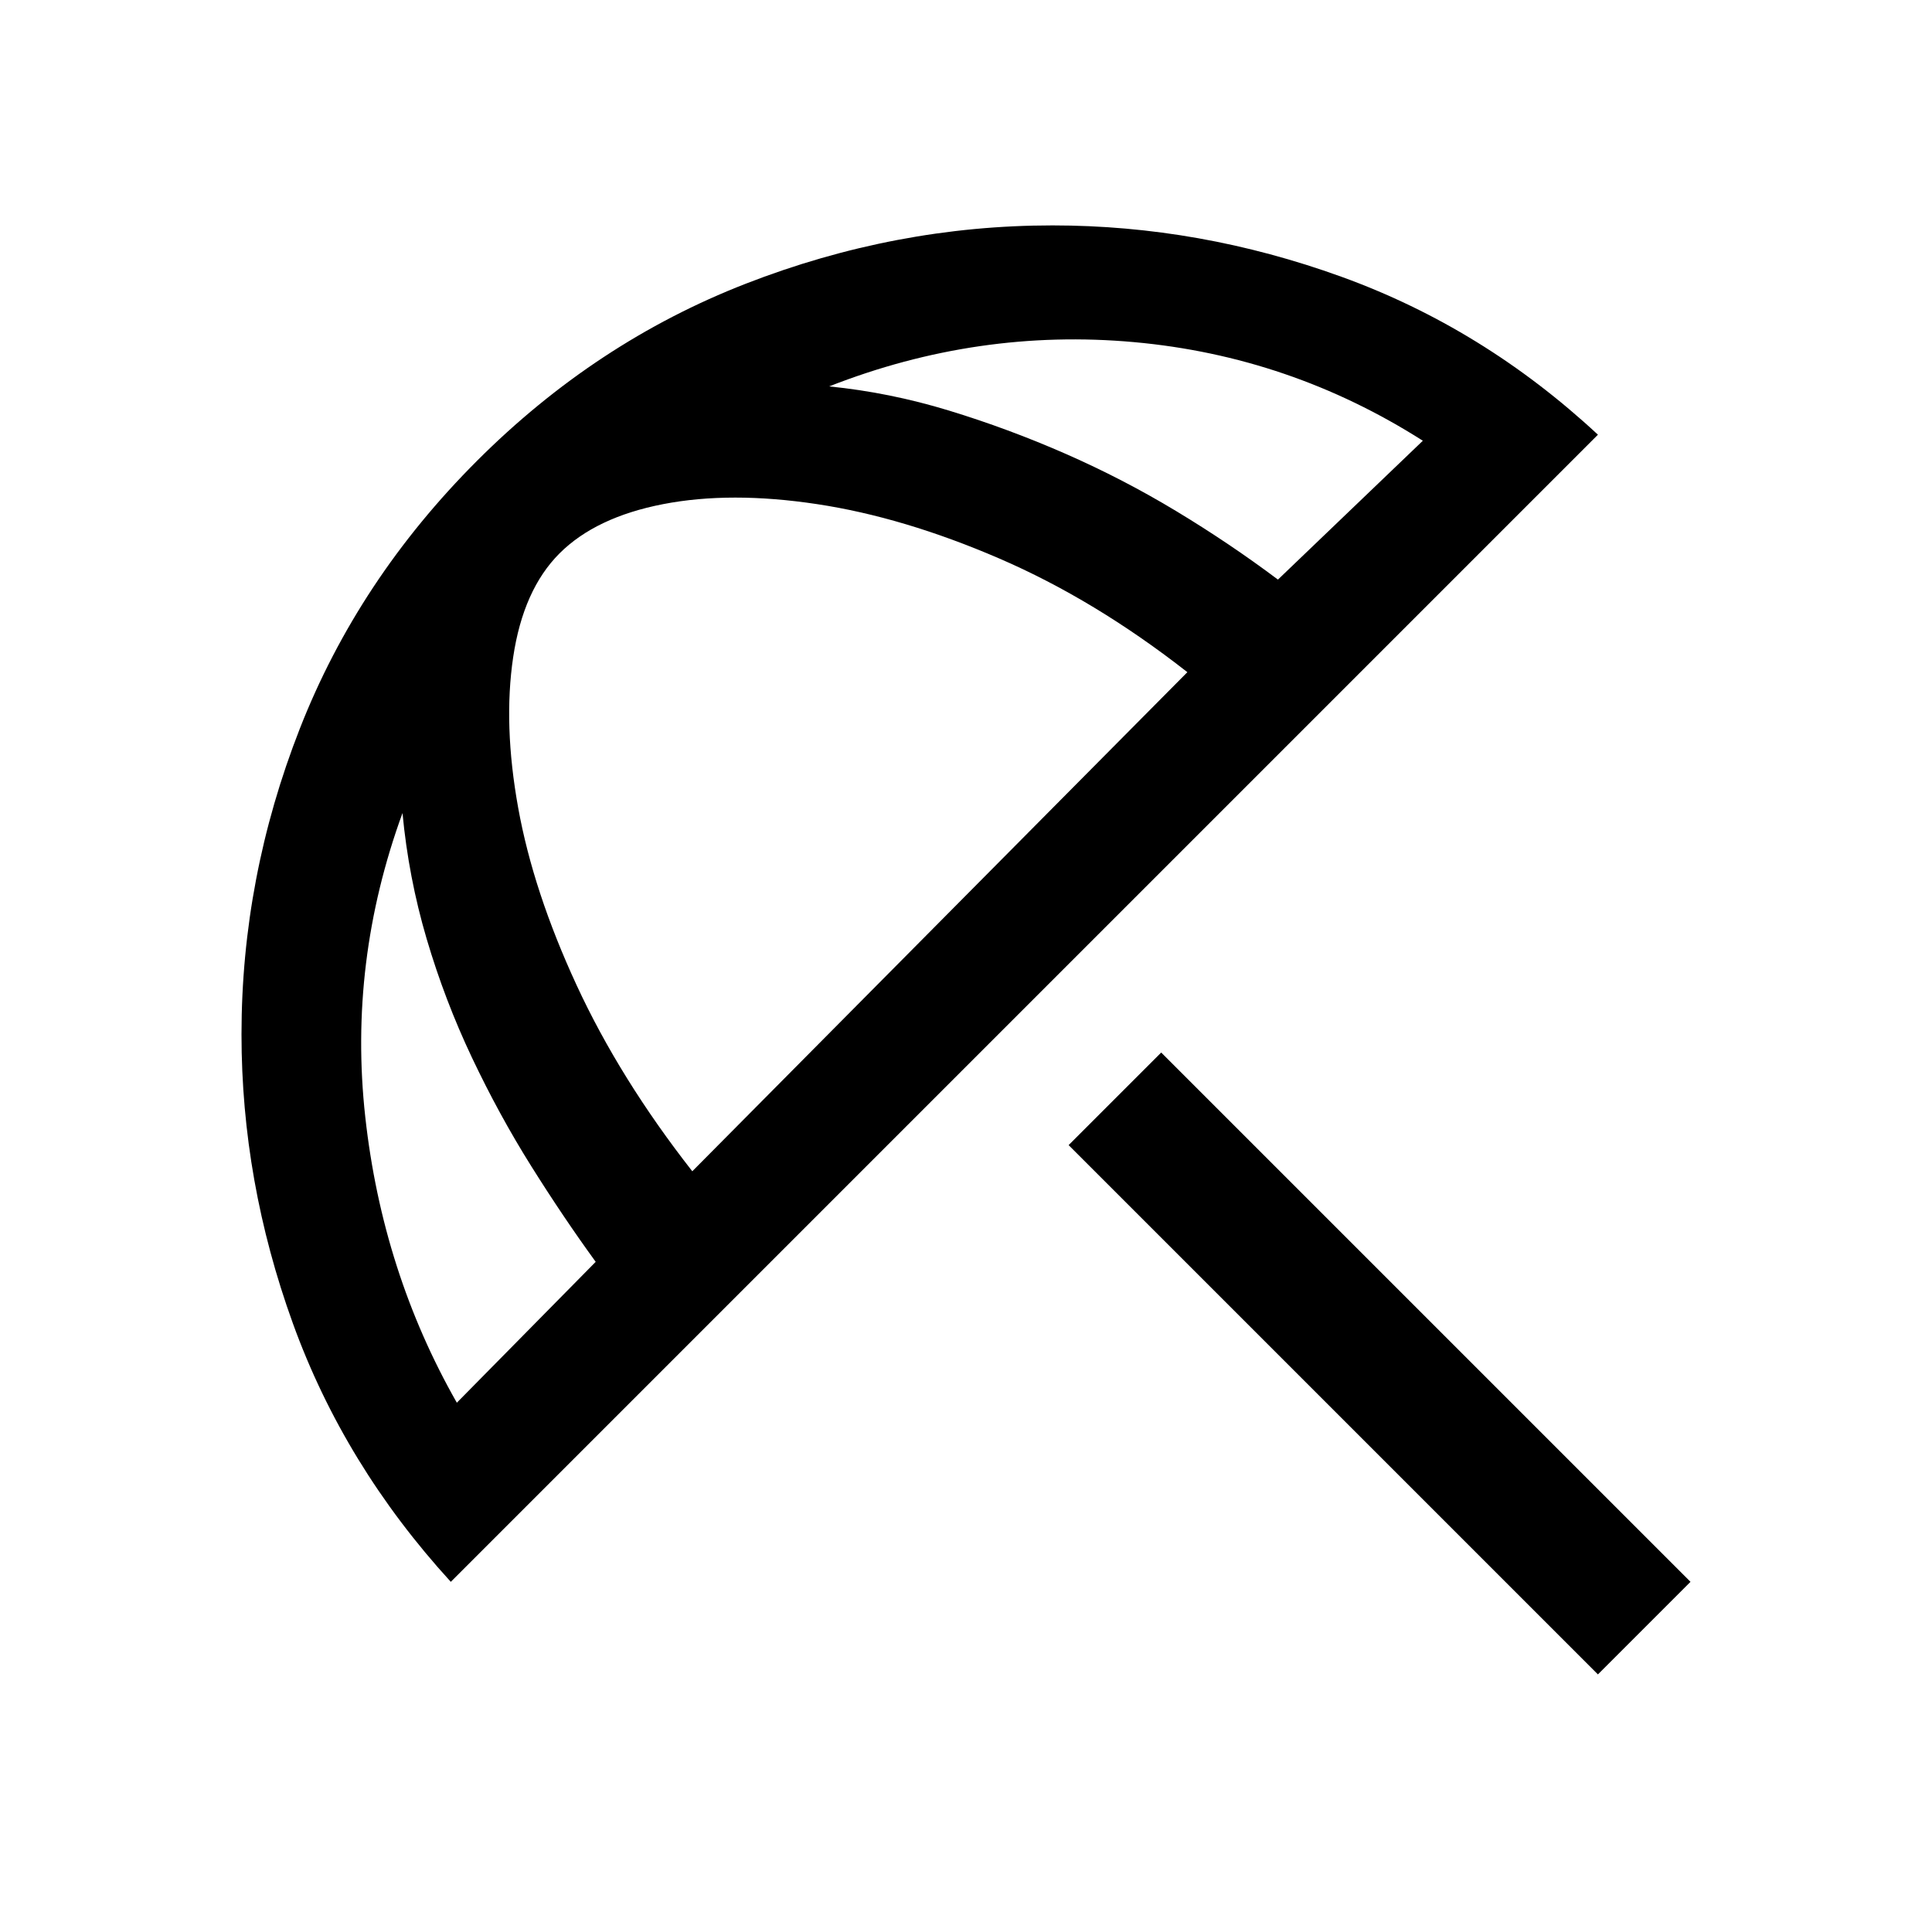
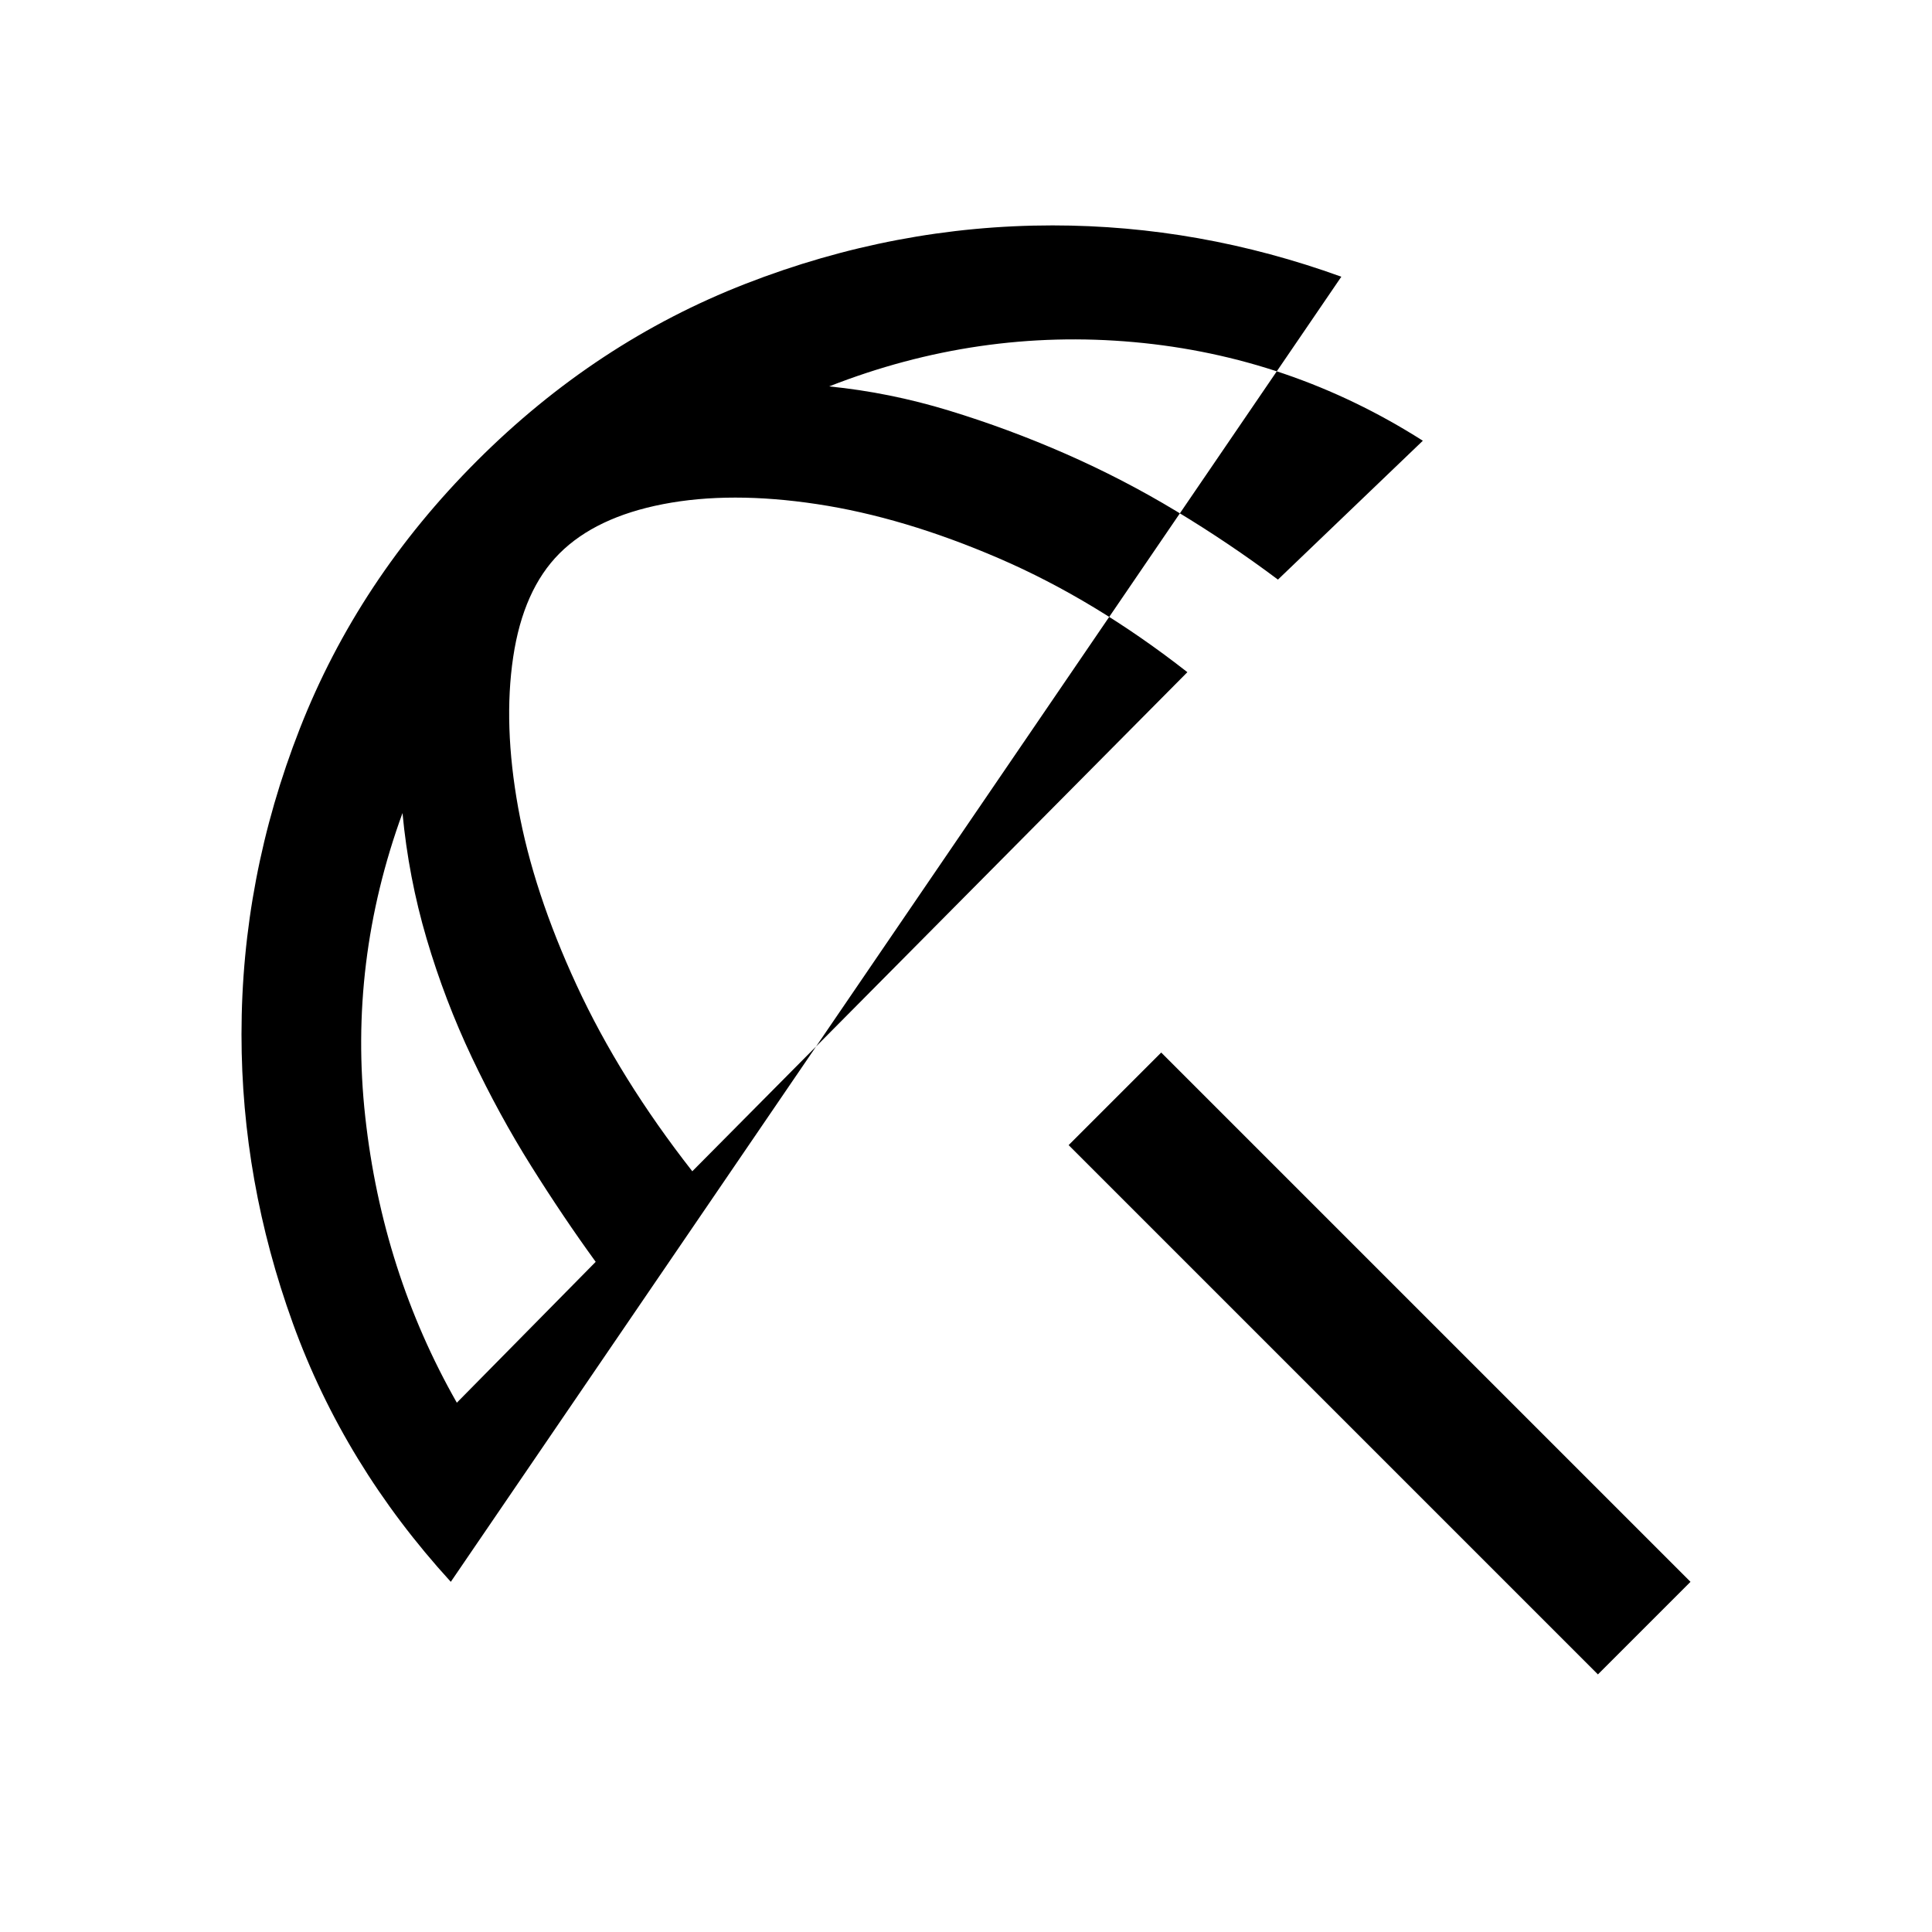
<svg xmlns="http://www.w3.org/2000/svg" height="48" viewBox="0 96 960 960" width="48">
-   <path d="M794 928 531 665l46-46 263 263-46 46Zm-570-46q-53-58-78.5-128.5T120 610q0-78 29-152t88-133q59-59 133.5-88T523 208q73 0 143.5 25.5T794 312L224 882Zm3-89 69-70q-16-22-32-47.5t-29.5-54Q221 593 212 562.5T200 500q-27 74-18.5 151T227 793Zm117-115 246-248q-46-36-93.5-56.5t-90.5-27q-43-6.5-76.5 0T278 371q-18 18-23 51.5t2.5 75q7.5 41.5 29 88T344 678Zm291-294 72-69q-66-42-143.5-49T412 288q30 3 59.5 12t58 21.5q28.5 12.5 55 28.5t50.5 34Z" />
+   <path d="M794 928 531 665l46-46 263 263-46 46Zm-570-46q-53-58-78.5-128.5T120 610q0-78 29-152t88-133q59-59 133.5-88T523 208q73 0 143.5 25.5L224 882Zm3-89 69-70q-16-22-32-47.5t-29.5-54Q221 593 212 562.5T200 500q-27 74-18.5 151T227 793Zm117-115 246-248q-46-36-93.5-56.5t-90.5-27q-43-6.5-76.5 0T278 371q-18 18-23 51.5t2.5 75q7.5 41.5 29 88T344 678Zm291-294 72-69q-66-42-143.5-49T412 288q30 3 59.5 12t58 21.5q28.5 12.5 55 28.5t50.5 34Z" />
</svg>